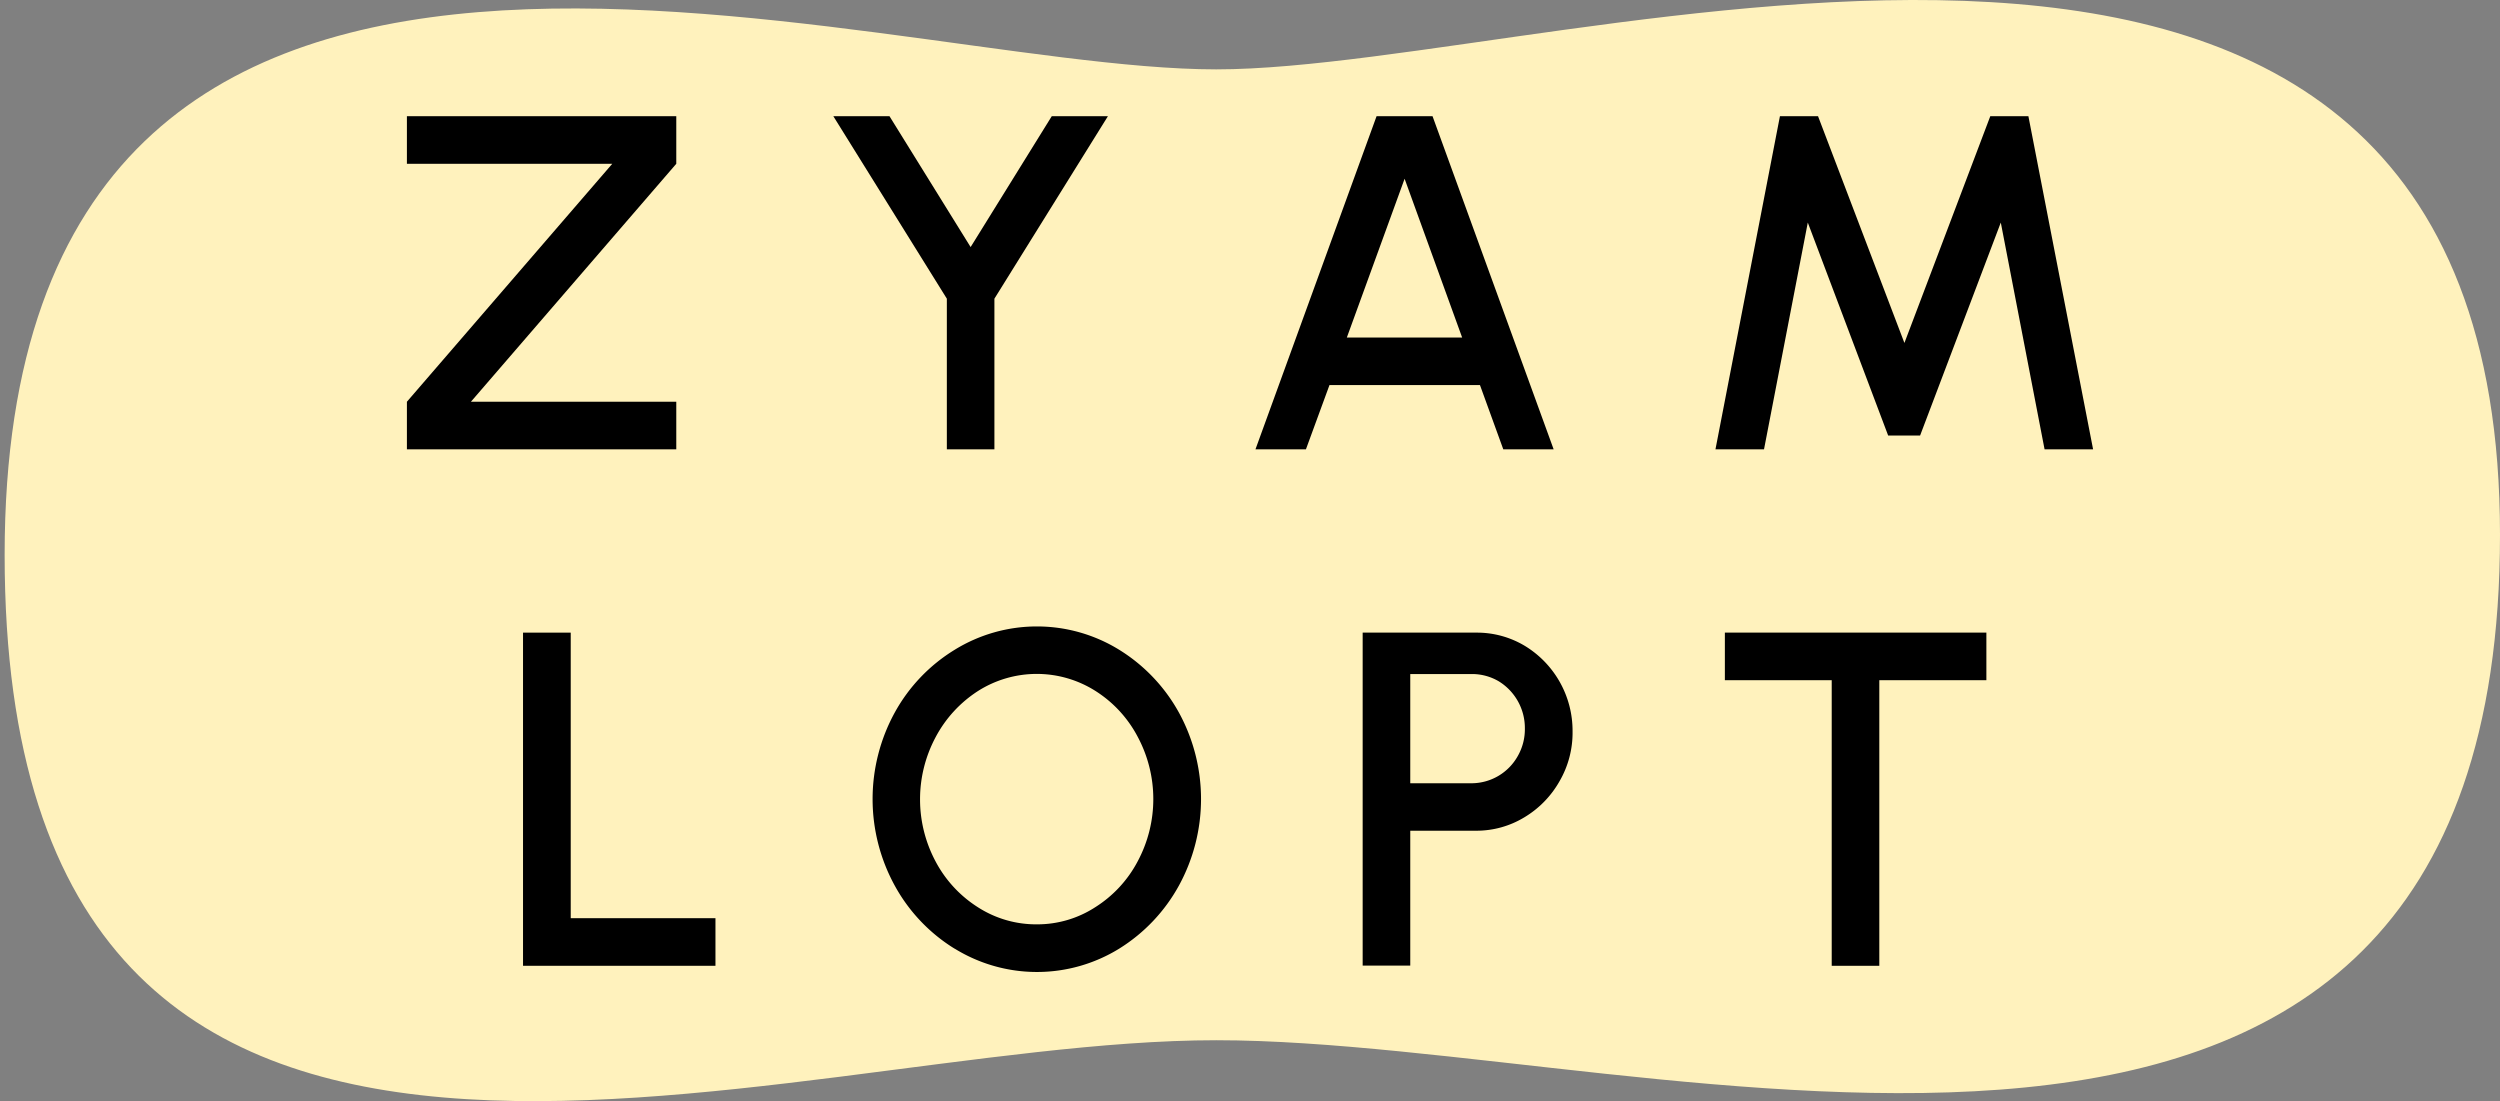
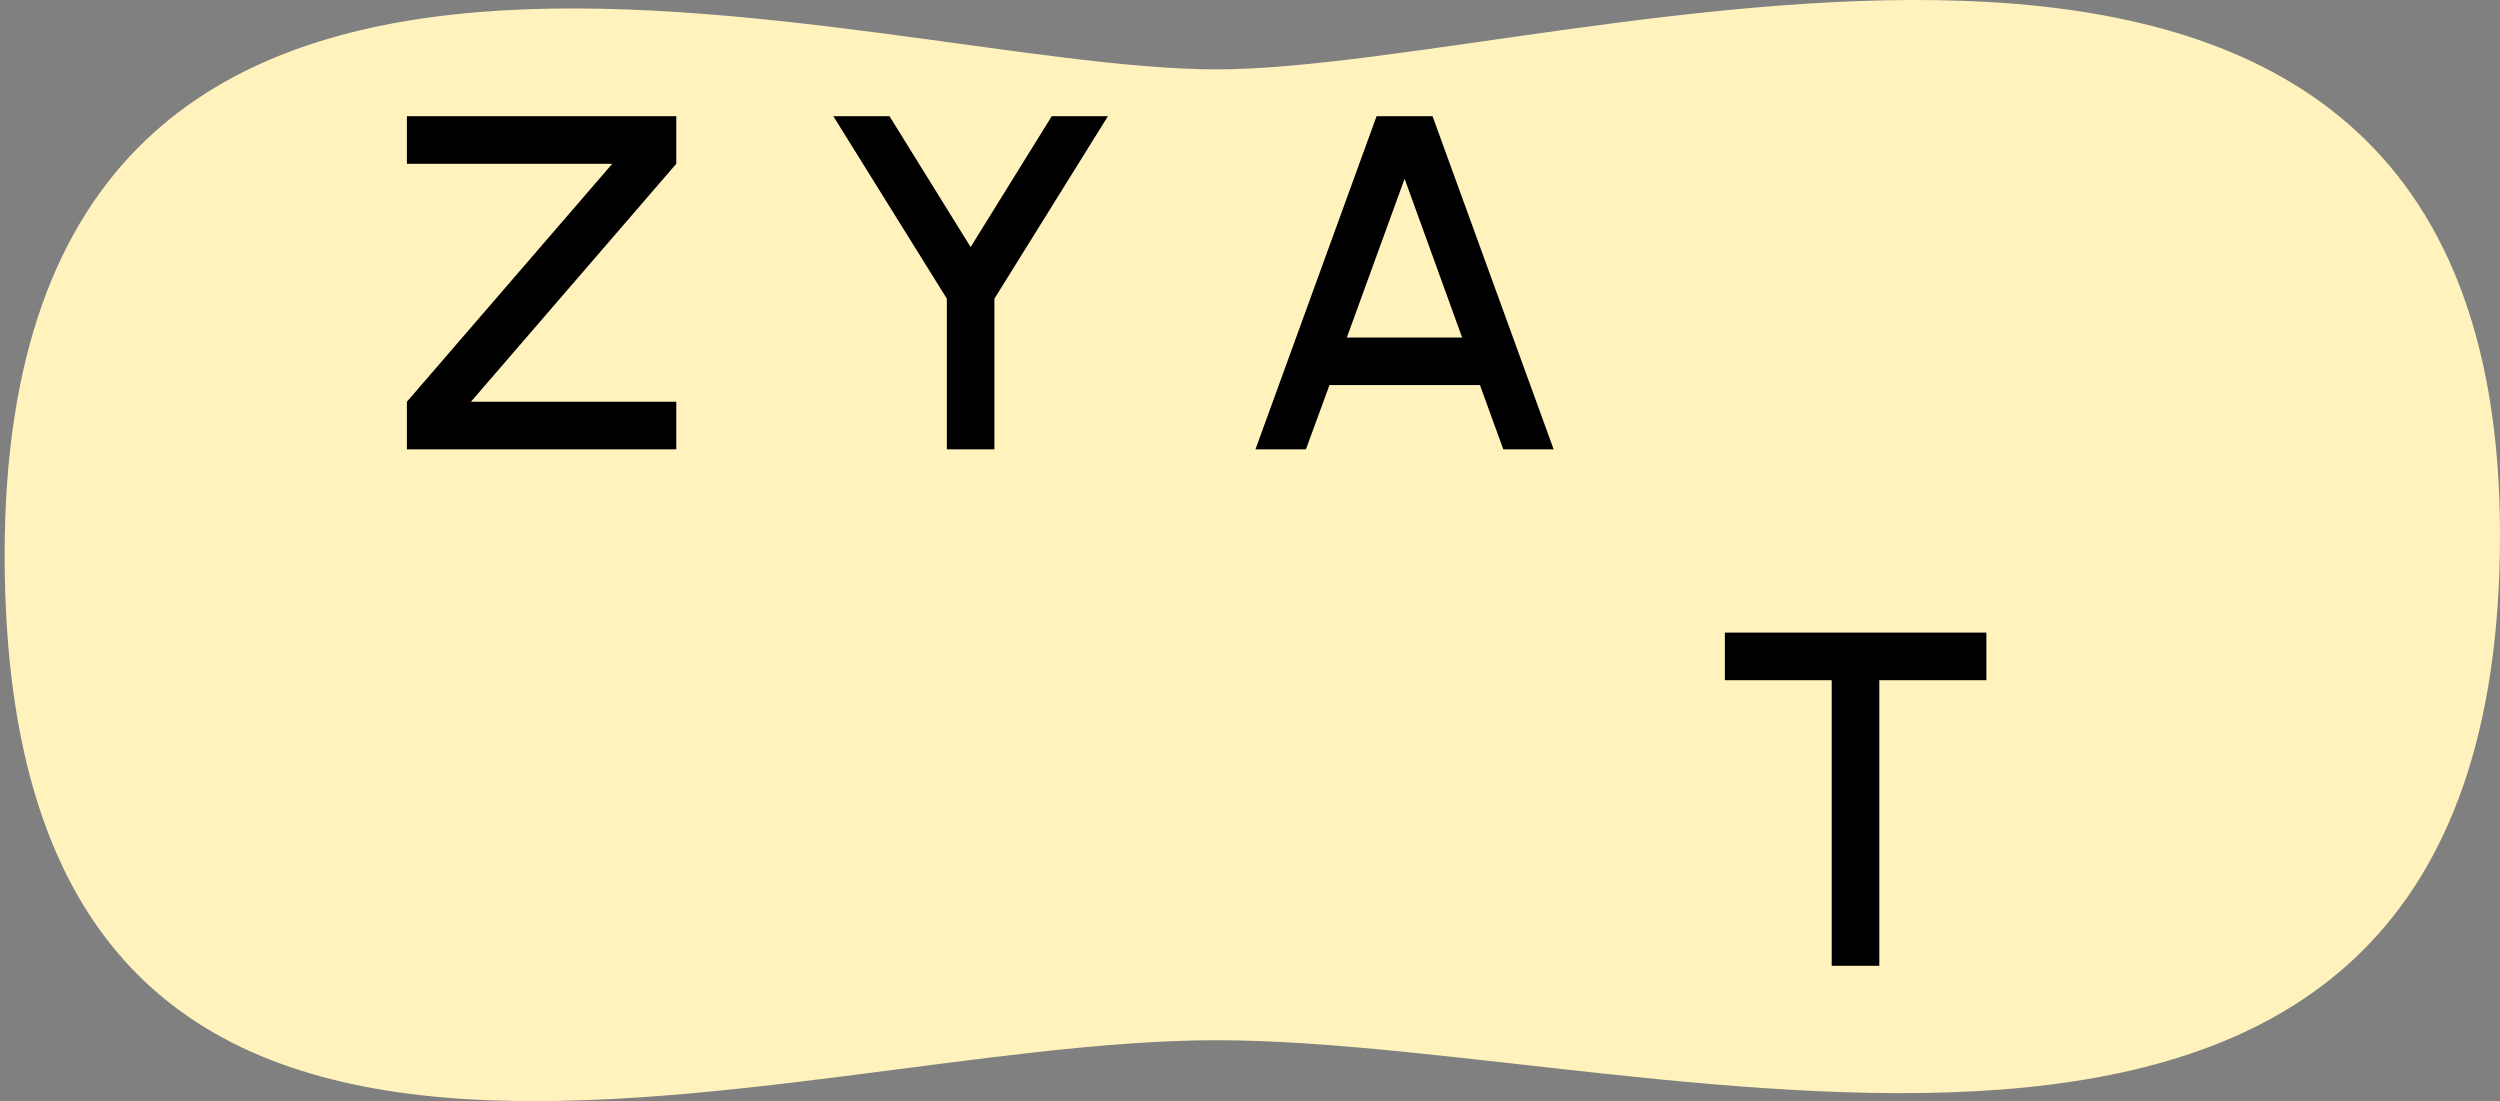
<svg xmlns="http://www.w3.org/2000/svg" width="760" height="334.75" viewBox="0 0 760 334.75">
  <rect x="0" y="0" width="760" height="334.75" fill="#808080" stroke="none" />
  <path d="M760,162.57C760-80.59,477.05,21.09,369.73,21.09S1.41-74.49,1.41,168.66,234.35,316.23,369.73,316.23,760,405.72,760,162.57Z" fill="#fff2bd" />
  <path d="M123.7,122.13l62.43-72.34H123.7V35.32h81.89V49.79l-62.43,72.34h62.43V136.6H123.7Z" />
  <path d="M336.81,35.32,302.3,90.8v45.8H287.84V90.8L253.33,35.32H270.4l24.67,39.79,24.67-39.79Z" />
-   <path d="M435.49,35.32,472.31,136.6H457l-7.09-19.54H404.16L397,136.6H381.66L418.48,35.32Zm9,67.28L427,54.34,409.44,102.6Z" />
-   <path d="M541.1,35.32h11.58l26.26,68.94,26.11-68.94h11.58L636.3,136.6H621.55L608.24,67.66,583.71,132.4H574L549.57,67.66,536.26,136.6H521.5Z" />
-   <path d="M159,192.32H173.5v86.81h44V293.6H159Z" />
-   <path d="M290.19,288.39A51.58,51.58,0,0,1,272,269.22a54.75,54.75,0,0,1,0-52.6,51.35,51.35,0,0,1,18.23-19.09,47.6,47.6,0,0,1,50,0,51.8,51.8,0,0,1,18.16,19.09,54.82,54.82,0,0,1,0,52.6,52,52,0,0,1-18.16,19.17,47.6,47.6,0,0,1-50,0Zm42.75-12.59a36.62,36.62,0,0,0,12.88-13.89,40.11,40.11,0,0,0,0-38A36.62,36.62,0,0,0,332.94,210a33.31,33.31,0,0,0-35.52,0,37.57,37.57,0,0,0-12.94,14,40.11,40.11,0,0,0,0,38,36.85,36.85,0,0,0,12.94,13.89A32.69,32.69,0,0,0,315.15,281,32.35,32.35,0,0,0,332.94,275.8Z" />
-   <path d="M448.83,192.32a28.24,28.24,0,0,1,14.76,4.05,30.21,30.21,0,0,1,14.47,26,29.36,29.36,0,0,1-4,15.19,29.92,29.92,0,0,1-10.7,10.93,28,28,0,0,1-14.55,4.05H428.72v41H414.25V192.32Zm-1.44,45.79a16.13,16.13,0,0,0,14-8.25,16.45,16.45,0,0,0,2.17-8.39,16.66,16.66,0,0,0-8-14.39,16,16,0,0,0-8.17-2.17H428.72v33.2Z" />
+   <path d="M435.49,35.32,472.31,136.6H457l-7.09-19.54H404.16L397,136.6H381.66L418.48,35.32Zm9,67.28L427,54.34,409.44,102.6" />
  <path d="M603.86,206.79H571.31V293.6H556.84V206.79H524.36V192.32h79.5Z" />
</svg>